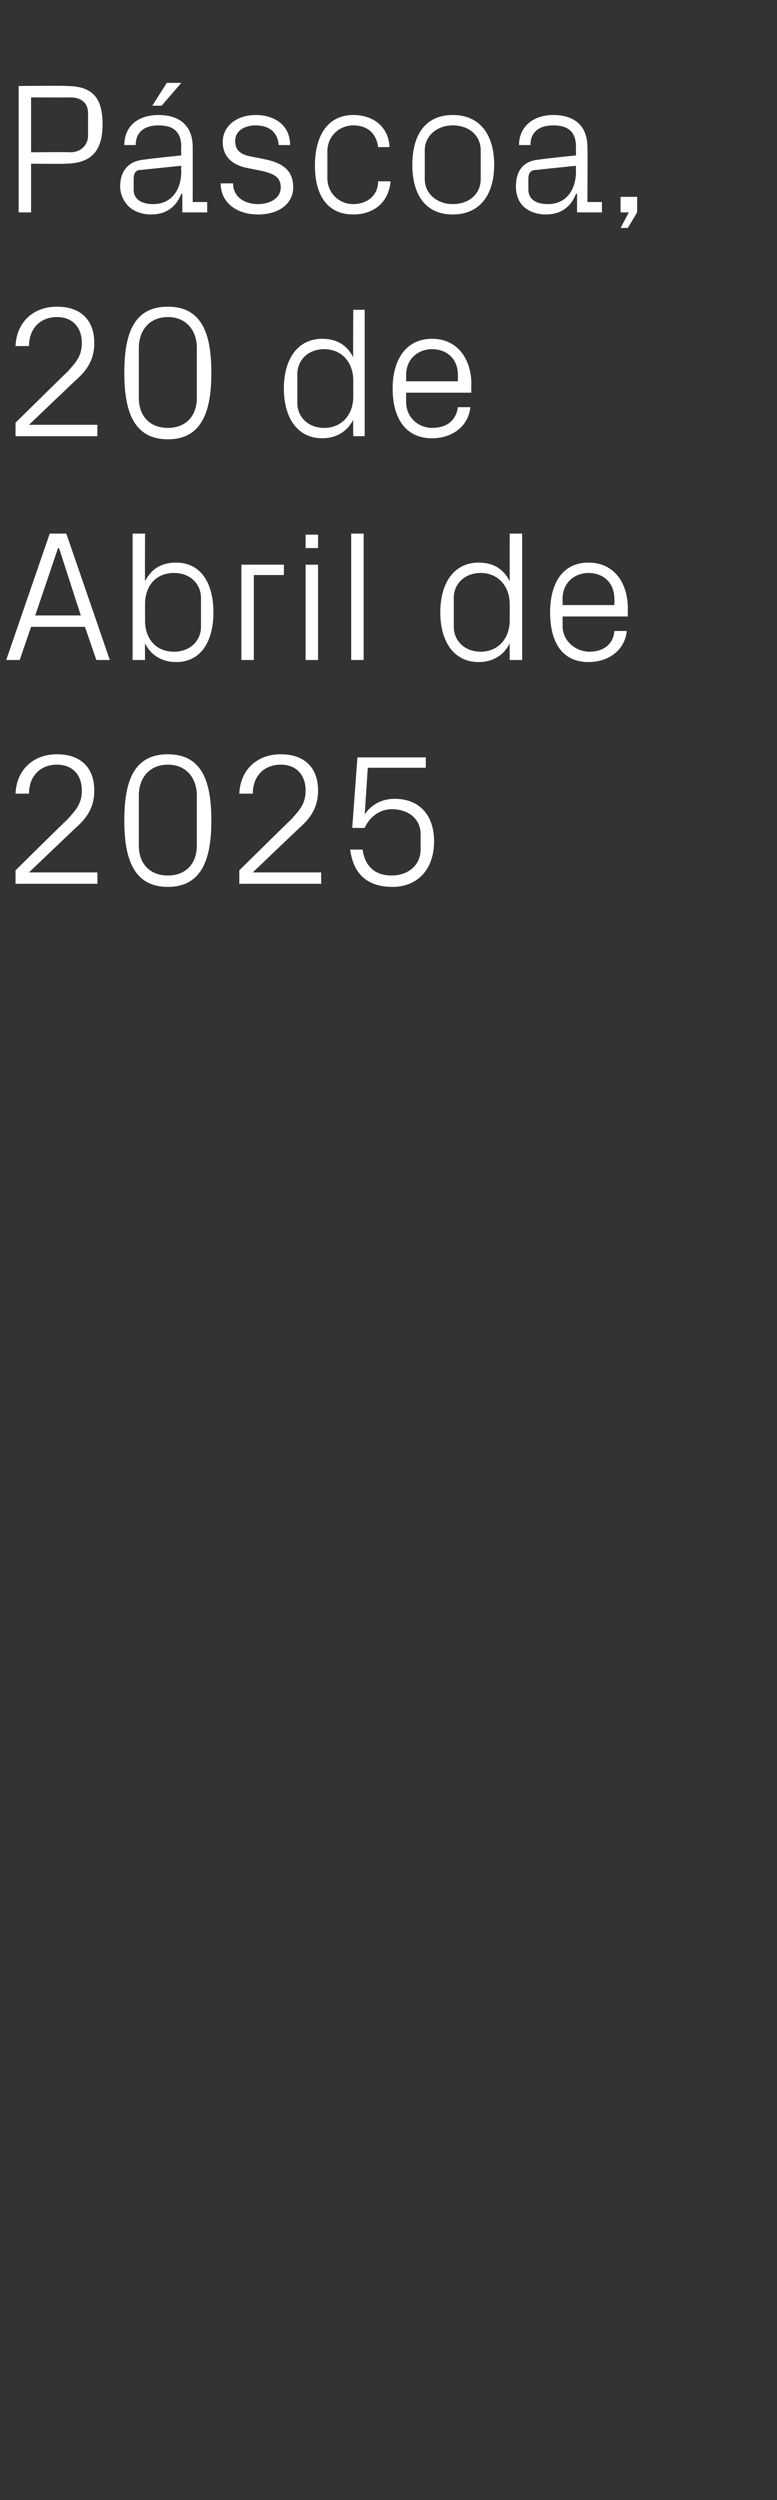
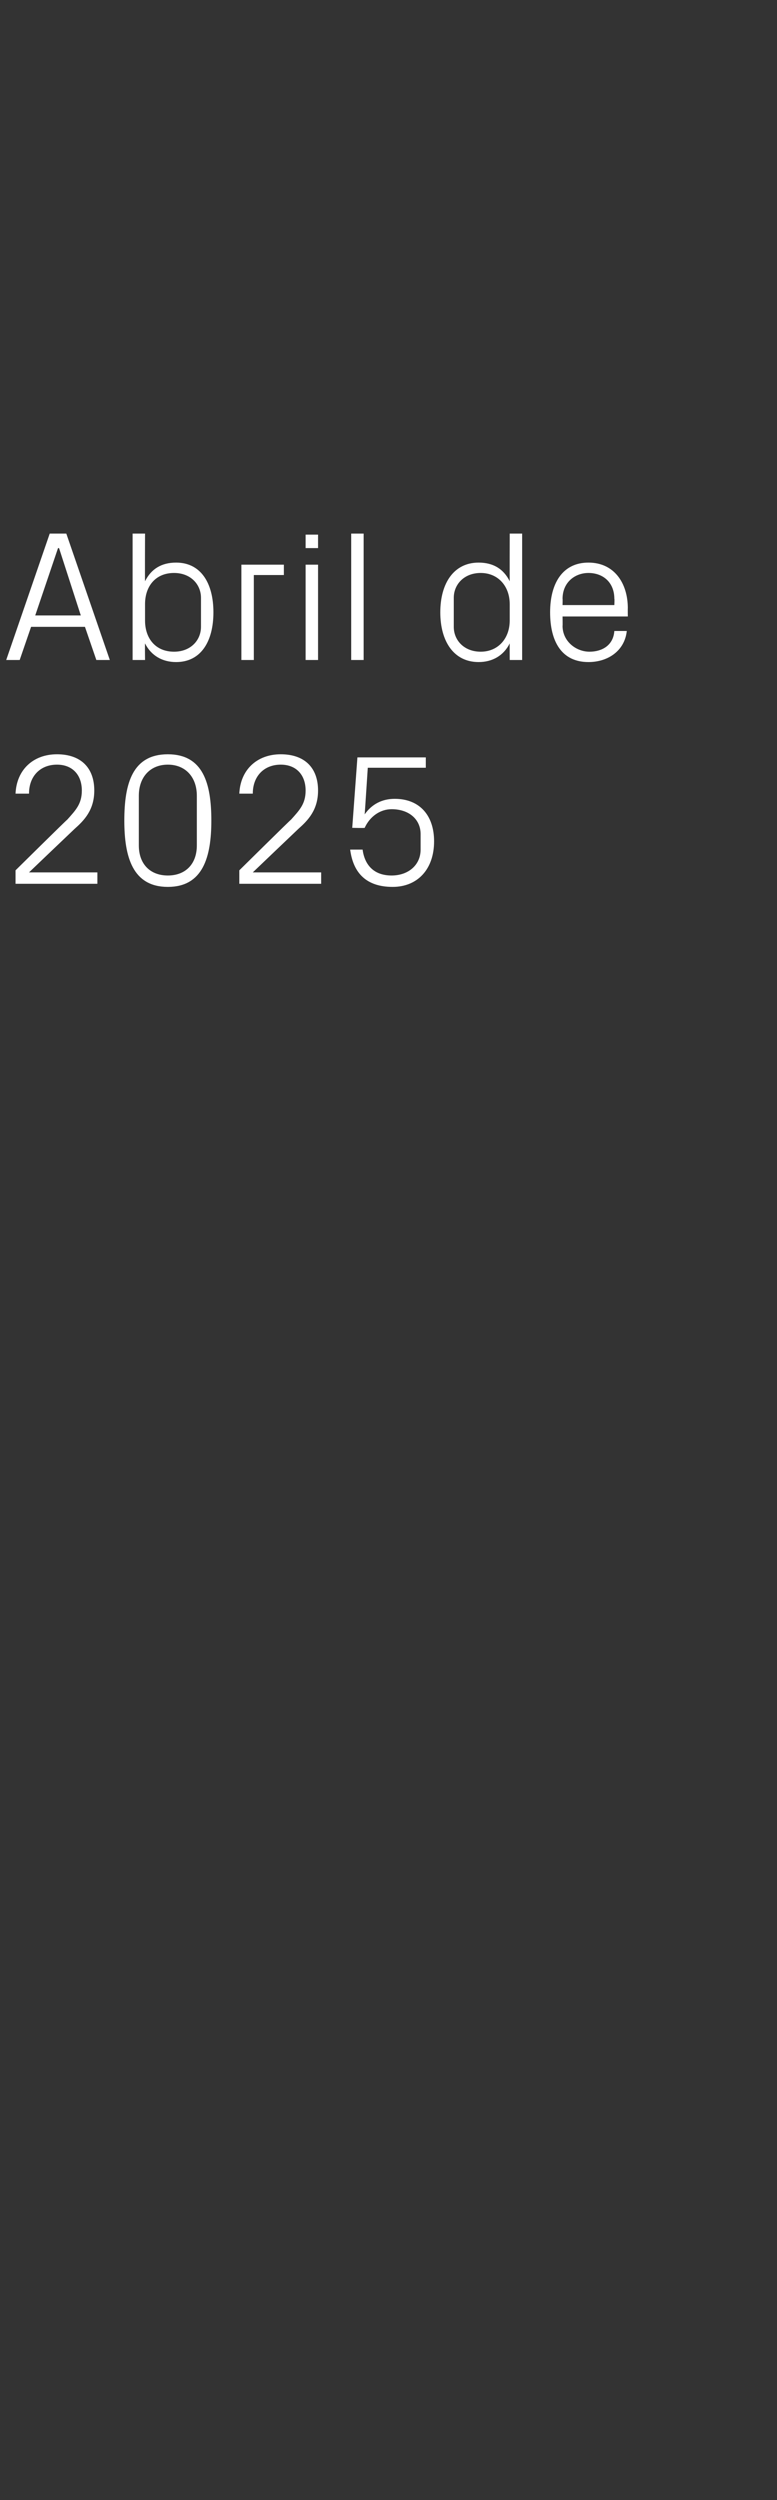
<svg xmlns="http://www.w3.org/2000/svg" version="1.1" width="75px" height="241.3px" viewBox="0 -6 75 241.3" style="top:-6px">
  <rect x="0" y="-6" width="75" height="241.3" fill="#333333" stroke="none" />
  <desc>P scoa, 20 de Abril de 2025</desc>
  <defs />
  <g id="Polygon77024">
    <path d="M 2.8 78.2 L 9.4 78.2 L 9.4 79.3 L 1.5 79.3 L 1.5 78 C 1.5 78 6.48 73.08 6.5 73.1 C 7.3 72.2 7.9 71.6 7.9 70.3 C 7.9 68.8 7 67.8 5.5 67.8 C 3.9 67.8 2.8 68.9 2.8 70.6 C 2.8 70.6 1.5 70.6 1.5 70.6 C 1.6 68.3 3.2 66.8 5.5 66.8 C 7.8 66.8 9.1 68.1 9.1 70.3 C 9.1 72.2 8.1 73.2 7.2 74 C 7.16 74.03 2.8 78.2 2.8 78.2 L 2.8 78.2 Z M 16.2 79.6 C 12.8 79.6 12 76.7 12 73.2 C 12 69.6 12.8 66.8 16.2 66.8 C 19.6 66.8 20.4 69.6 20.4 73.2 C 20.4 76.7 19.6 79.6 16.2 79.6 Z M 19 70.8 C 19 69 17.9 67.8 16.2 67.8 C 14.5 67.8 13.4 69 13.4 70.8 C 13.4 70.8 13.4 75.6 13.4 75.6 C 13.4 77.4 14.5 78.5 16.2 78.5 C 17.9 78.5 19 77.4 19 75.6 C 19 75.6 19 70.8 19 70.8 Z M 24.4 78.2 L 31 78.2 L 31 79.3 L 23.1 79.3 L 23.1 78 C 23.1 78 28.08 73.08 28.1 73.1 C 28.9 72.2 29.5 71.6 29.5 70.3 C 29.5 68.8 28.6 67.8 27.1 67.8 C 25.5 67.8 24.4 68.9 24.4 70.6 C 24.4 70.6 23.1 70.6 23.1 70.6 C 23.2 68.3 24.8 66.8 27.1 66.8 C 29.4 66.8 30.7 68.1 30.7 70.3 C 30.7 72.2 29.7 73.2 28.8 74 C 28.76 74.03 24.4 78.2 24.4 78.2 L 24.4 78.2 Z M 34 73.9 L 34.5 67.1 L 41.1 67.1 L 41.1 68.1 L 35.5 68.1 C 35.5 68.1 35.21 72.57 35.2 72.6 C 35.9 71.6 36.9 71.1 38.1 71.1 C 40.5 71.1 41.9 72.7 41.9 75.2 C 41.9 77.9 40.3 79.6 37.9 79.6 C 35.4 79.6 34.1 78.3 33.8 76 C 33.8 76 35 76 35 76 C 35.2 77.5 36.1 78.5 37.8 78.5 C 39.4 78.5 40.6 77.5 40.6 76 C 40.6 76 40.6 74.5 40.6 74.5 C 40.6 73.1 39.5 72.1 37.8 72.1 C 36.7 72.1 35.7 72.8 35.2 73.9 C 35.19 73.93 34 73.9 34 73.9 Z " stroke="none" fill="#fff" />
  </g>
  <g id="Polygon77023">
    <path d="M 8.2 54.5 L 3 54.5 L 1.9 57.7 L 0.6 57.7 L 4.8 45.5 L 6.4 45.5 L 10.6 57.7 L 9.3 57.7 L 8.2 54.5 Z M 5.6 46.9 L 3.4 53.4 L 7.8 53.4 L 5.7 46.9 L 5.6 46.9 Z M 14 53.9 C 14 55.6 15 56.9 16.8 56.9 C 18.4 56.9 19.4 55.8 19.4 54.5 C 19.4 54.5 19.4 51.7 19.4 51.7 C 19.4 50.4 18.4 49.3 16.8 49.3 C 15 49.3 14 50.6 14 52.3 C 14 52.3 14 53.9 14 53.9 Z M 12.8 57.7 L 12.8 45.5 L 14 45.5 C 14 45.5 13.98 50.09 14 50.1 C 14.6 48.9 15.6 48.3 17 48.3 C 19.4 48.3 20.6 50.3 20.6 53.1 C 20.6 55.9 19.4 57.9 17 57.9 C 15.7 57.9 14.6 57.3 14 56.1 C 13.98 56.11 14 57.7 14 57.7 L 12.8 57.7 Z M 23.3 48.5 L 27.4 48.5 L 27.4 49.5 L 24.5 49.5 L 24.5 57.7 L 23.3 57.7 L 23.3 48.5 Z M 29.5 57.7 L 29.5 48.5 L 30.7 48.5 L 30.7 57.7 L 29.5 57.7 Z M 30.7 46.9 L 29.5 46.9 L 29.5 45.6 L 30.7 45.6 L 30.7 46.9 Z M 33.9 57.7 L 33.9 45.5 L 35.1 45.5 L 35.1 57.7 L 33.9 57.7 Z M 49.2 52.3 C 49.2 50.6 48.1 49.3 46.4 49.3 C 44.8 49.3 43.8 50.4 43.8 51.7 C 43.8 51.7 43.8 54.5 43.8 54.5 C 43.8 55.8 44.8 56.9 46.4 56.9 C 48.1 56.9 49.2 55.6 49.2 53.9 C 49.2 53.9 49.2 52.3 49.2 52.3 Z M 49.2 57.7 C 49.2 57.7 49.19 56.11 49.2 56.1 C 48.6 57.3 47.5 57.9 46.2 57.9 C 43.8 57.9 42.5 55.9 42.5 53.1 C 42.5 50.3 43.8 48.3 46.2 48.3 C 47.6 48.3 48.6 48.9 49.2 50.1 C 49.19 50.09 49.2 45.5 49.2 45.5 L 50.4 45.5 L 50.4 57.7 L 49.2 57.7 Z M 59.3 51.8 C 59.3 50.2 58.2 49.3 56.8 49.3 C 55.5 49.3 54.3 50.2 54.3 51.8 C 54.32 51.75 54.3 52.4 54.3 52.4 L 59.3 52.4 C 59.3 52.4 59.33 51.75 59.3 51.8 Z M 60.5 54.9 C 60.3 56.8 58.7 57.9 56.8 57.9 C 54.2 57.9 53.1 55.9 53.1 53.1 C 53.1 50.3 54.3 48.3 56.8 48.3 C 59.3 48.3 60.6 50.3 60.6 52.7 C 60.59 52.69 60.6 53.5 60.6 53.5 L 54.3 53.5 C 54.3 53.5 54.32 54.45 54.3 54.4 C 54.3 55.9 55.6 56.9 56.9 56.9 C 58.1 56.9 59.2 56.3 59.3 54.9 C 59.3 54.9 60.5 54.9 60.5 54.9 Z " stroke="none" fill="#fff" />
  </g>
  <g id="Polygon77022">
-     <path d="M 2.8 35 L 9.4 35 L 9.4 36.1 L 1.5 36.1 L 1.5 34.8 C 1.5 34.8 6.48 29.88 6.5 29.9 C 7.3 29 7.9 28.4 7.9 27.1 C 7.9 25.6 7 24.6 5.5 24.6 C 3.9 24.6 2.8 25.7 2.8 27.4 C 2.8 27.4 1.5 27.4 1.5 27.4 C 1.6 25.1 3.2 23.6 5.5 23.6 C 7.8 23.6 9.1 24.9 9.1 27.1 C 9.1 29 8.1 30 7.2 30.8 C 7.16 30.83 2.8 35 2.8 35 L 2.8 35 Z M 16.2 36.4 C 12.8 36.4 12 33.5 12 30 C 12 26.4 12.8 23.6 16.2 23.6 C 19.6 23.6 20.4 26.4 20.4 30 C 20.4 33.5 19.6 36.4 16.2 36.4 Z M 19 27.6 C 19 25.8 17.9 24.6 16.2 24.6 C 14.5 24.6 13.4 25.8 13.4 27.6 C 13.4 27.6 13.4 32.4 13.4 32.4 C 13.4 34.2 14.5 35.3 16.2 35.3 C 17.9 35.3 19 34.2 19 32.4 C 19 32.4 19 27.6 19 27.6 Z M 34.1 30.7 C 34.1 29 33 27.7 31.3 27.7 C 29.7 27.7 28.7 28.8 28.7 30.1 C 28.7 30.1 28.7 32.9 28.7 32.9 C 28.7 34.2 29.7 35.3 31.3 35.3 C 33 35.3 34.1 34 34.1 32.3 C 34.1 32.3 34.1 30.7 34.1 30.7 Z M 34.1 36.1 C 34.1 36.1 34.07 34.51 34.1 34.5 C 33.5 35.7 32.4 36.3 31.1 36.3 C 28.7 36.3 27.4 34.3 27.4 31.5 C 27.4 28.7 28.7 26.7 31.1 26.7 C 32.5 26.7 33.5 27.3 34.1 28.5 C 34.07 28.49 34.1 23.9 34.1 23.9 L 35.2 23.9 L 35.2 36.1 L 34.1 36.1 Z M 44.2 30.2 C 44.2 28.6 43.1 27.7 41.7 27.7 C 40.4 27.7 39.2 28.6 39.2 30.2 C 39.2 30.15 39.2 30.8 39.2 30.8 L 44.2 30.8 C 44.2 30.8 44.21 30.15 44.2 30.2 Z M 45.4 33.3 C 45.2 35.2 43.6 36.3 41.7 36.3 C 39.1 36.3 37.9 34.3 37.9 31.5 C 37.9 28.7 39.2 26.7 41.7 26.7 C 44.2 26.7 45.5 28.7 45.5 31.1 C 45.47 31.09 45.5 31.9 45.5 31.9 L 39.2 31.9 C 39.2 31.9 39.2 32.85 39.2 32.8 C 39.2 34.3 40.4 35.3 41.7 35.3 C 43 35.3 44 34.7 44.2 33.3 C 44.2 33.3 45.4 33.3 45.4 33.3 Z " stroke="none" fill="#fff" />
-   </g>
+     </g>
  <g id="Polygon77021">
-     <path d="M 3 9.8 L 3 14.5 L 1.8 14.5 L 1.8 2.3 C 1.8 2.3 6.41 2.25 6.4 2.3 C 8.9 2.3 9.9 3.4 9.9 6 C 9.9 8.8 8.6 9.8 6.2 9.8 C 6.25 9.83 3 9.8 3 9.8 Z M 6.8 8.7 C 7.8 8.7 8.5 8 8.5 7.1 C 8.5 7.1 8.5 4.9 8.5 4.9 C 8.5 4 7.9 3.4 6.8 3.4 C 6.82 3.42 3 3.4 3 3.4 L 3 8.7 C 3 8.7 6.82 8.66 6.8 8.7 Z M 17.5 8.2 C 17.5 6.6 16.6 6.1 15.3 6.1 C 14 6.1 13.1 6.7 13.1 8 C 13.1 8 12 8 12 8 C 12 6.2 13.3 5.1 15.3 5.1 C 17.3 5.1 18.6 6.1 18.6 8.2 C 18.61 8.23 18.6 13.5 18.6 13.5 L 20 13.5 L 20 14.5 L 17.6 14.5 L 17.6 12.7 C 17.6 12.7 17.51 12.71 17.5 12.7 C 17 14 16 14.7 14.6 14.7 C 13.7 14.7 12.9 14.4 12.4 13.9 C 11.9 13.4 11.6 12.7 11.6 12 C 11.6 10.5 12.4 9.5 14 9.4 C 13.99 9.36 17.5 9 17.5 9 C 17.5 9 17.46 8.19 17.5 8.2 Z M 13.6 10.4 C 13.1 10.4 12.9 10.7 12.9 11.3 C 12.9 11.3 12.9 12.3 12.9 12.3 C 12.9 13.2 13.6 13.7 14.8 13.7 C 16.5 13.7 17.5 12.4 17.5 10.5 C 17.46 10.49 17.5 10 17.5 10 C 17.5 10 13.64 10.39 13.6 10.4 Z M 16.1 2 L 17.5 2 L 15.6 4.2 L 14.7 4.2 L 16.1 2 Z M 25.7 9.4 C 27.5 9.8 28.3 10.6 28.3 12.1 C 28.3 13.6 27 14.7 24.9 14.7 C 22.9 14.7 21.3 13.6 21.3 11.7 C 21.3 11.7 22.5 11.7 22.5 11.7 C 22.5 13 23.6 13.7 24.9 13.7 C 26.1 13.7 27.1 13.1 27.1 12.1 C 27.1 11.2 26.6 10.8 25.3 10.5 C 25.3 10.5 23.8 10.2 23.8 10.2 C 22.4 9.9 21.5 9.1 21.5 7.7 C 21.5 6.2 22.8 5.1 24.7 5.1 C 26.4 5.1 28 6 28 8 C 28 8 26.9 8 26.9 8 C 26.8 6.7 25.9 6.1 24.7 6.1 C 23.5 6.1 22.7 6.7 22.7 7.6 C 22.7 8.5 23.2 8.9 24.2 9.1 C 24.2 9.1 25.7 9.4 25.7 9.4 Z M 36.5 8.2 C 36.3 6.7 35.3 6.1 34.1 6.1 C 32.8 6.1 31.6 7.1 31.6 8.6 C 31.6 8.6 31.6 11.2 31.6 11.2 C 31.6 12.6 32.7 13.7 34.1 13.7 C 35.4 13.7 36.5 12.9 36.5 11.5 C 36.5 11.5 37.7 11.5 37.7 11.5 C 37.5 13.7 35.9 14.7 34.1 14.7 C 31.5 14.7 30.4 12.7 30.4 10 C 30.4 7 31.7 5.1 34.1 5.1 C 36 5.1 37.5 6.2 37.6 8.2 C 37.6 8.2 36.5 8.2 36.5 8.2 Z M 43.7 5.1 C 46.4 5.1 47.7 7.1 47.7 9.9 C 47.7 12.7 46.4 14.7 43.7 14.7 C 41 14.7 39.8 12.7 39.8 9.9 C 39.8 7.1 41 5.1 43.7 5.1 Z M 46.4 8.5 C 46.4 7.1 45.3 6.1 43.7 6.1 C 42.2 6.1 41 7.1 41 8.5 C 41 8.5 41 11.3 41 11.3 C 41 12.7 42.2 13.7 43.7 13.7 C 45.3 13.7 46.4 12.7 46.4 11.3 C 46.4 11.3 46.4 8.5 46.4 8.5 Z M 55.6 8.2 C 55.6 6.6 54.7 6.1 53.4 6.1 C 52.1 6.1 51.2 6.7 51.2 8 C 51.2 8 50.1 8 50.1 8 C 50.1 6.2 51.5 5.1 53.4 5.1 C 55.4 5.1 56.7 6.1 56.7 8.2 C 56.73 8.23 56.7 13.5 56.7 13.5 L 58.1 13.5 L 58.1 14.5 L 55.7 14.5 L 55.7 12.7 C 55.7 12.7 55.64 12.71 55.6 12.7 C 55.1 14 54.1 14.7 52.7 14.7 C 51.8 14.7 51 14.4 50.5 13.9 C 50 13.4 49.8 12.7 49.8 12 C 49.8 10.5 50.5 9.5 52.1 9.4 C 52.11 9.36 55.6 9 55.6 9 C 55.6 9 55.58 8.19 55.6 8.2 Z M 51.8 10.4 C 51.2 10.4 51 10.7 51 11.3 C 51 11.3 51 12.3 51 12.3 C 51 13.2 51.7 13.7 52.9 13.7 C 54.6 13.7 55.6 12.4 55.6 10.5 C 55.58 10.49 55.6 10 55.6 10 C 55.6 10 51.77 10.39 51.8 10.4 Z M 61.5 14.5 L 60.6 16 L 59.9 16 L 60.7 14.5 L 59.9 14.5 L 59.9 13 L 61.5 13 L 61.5 14.5 Z " stroke="none" fill="#fff" />
-   </g>
+     </g>
</svg>